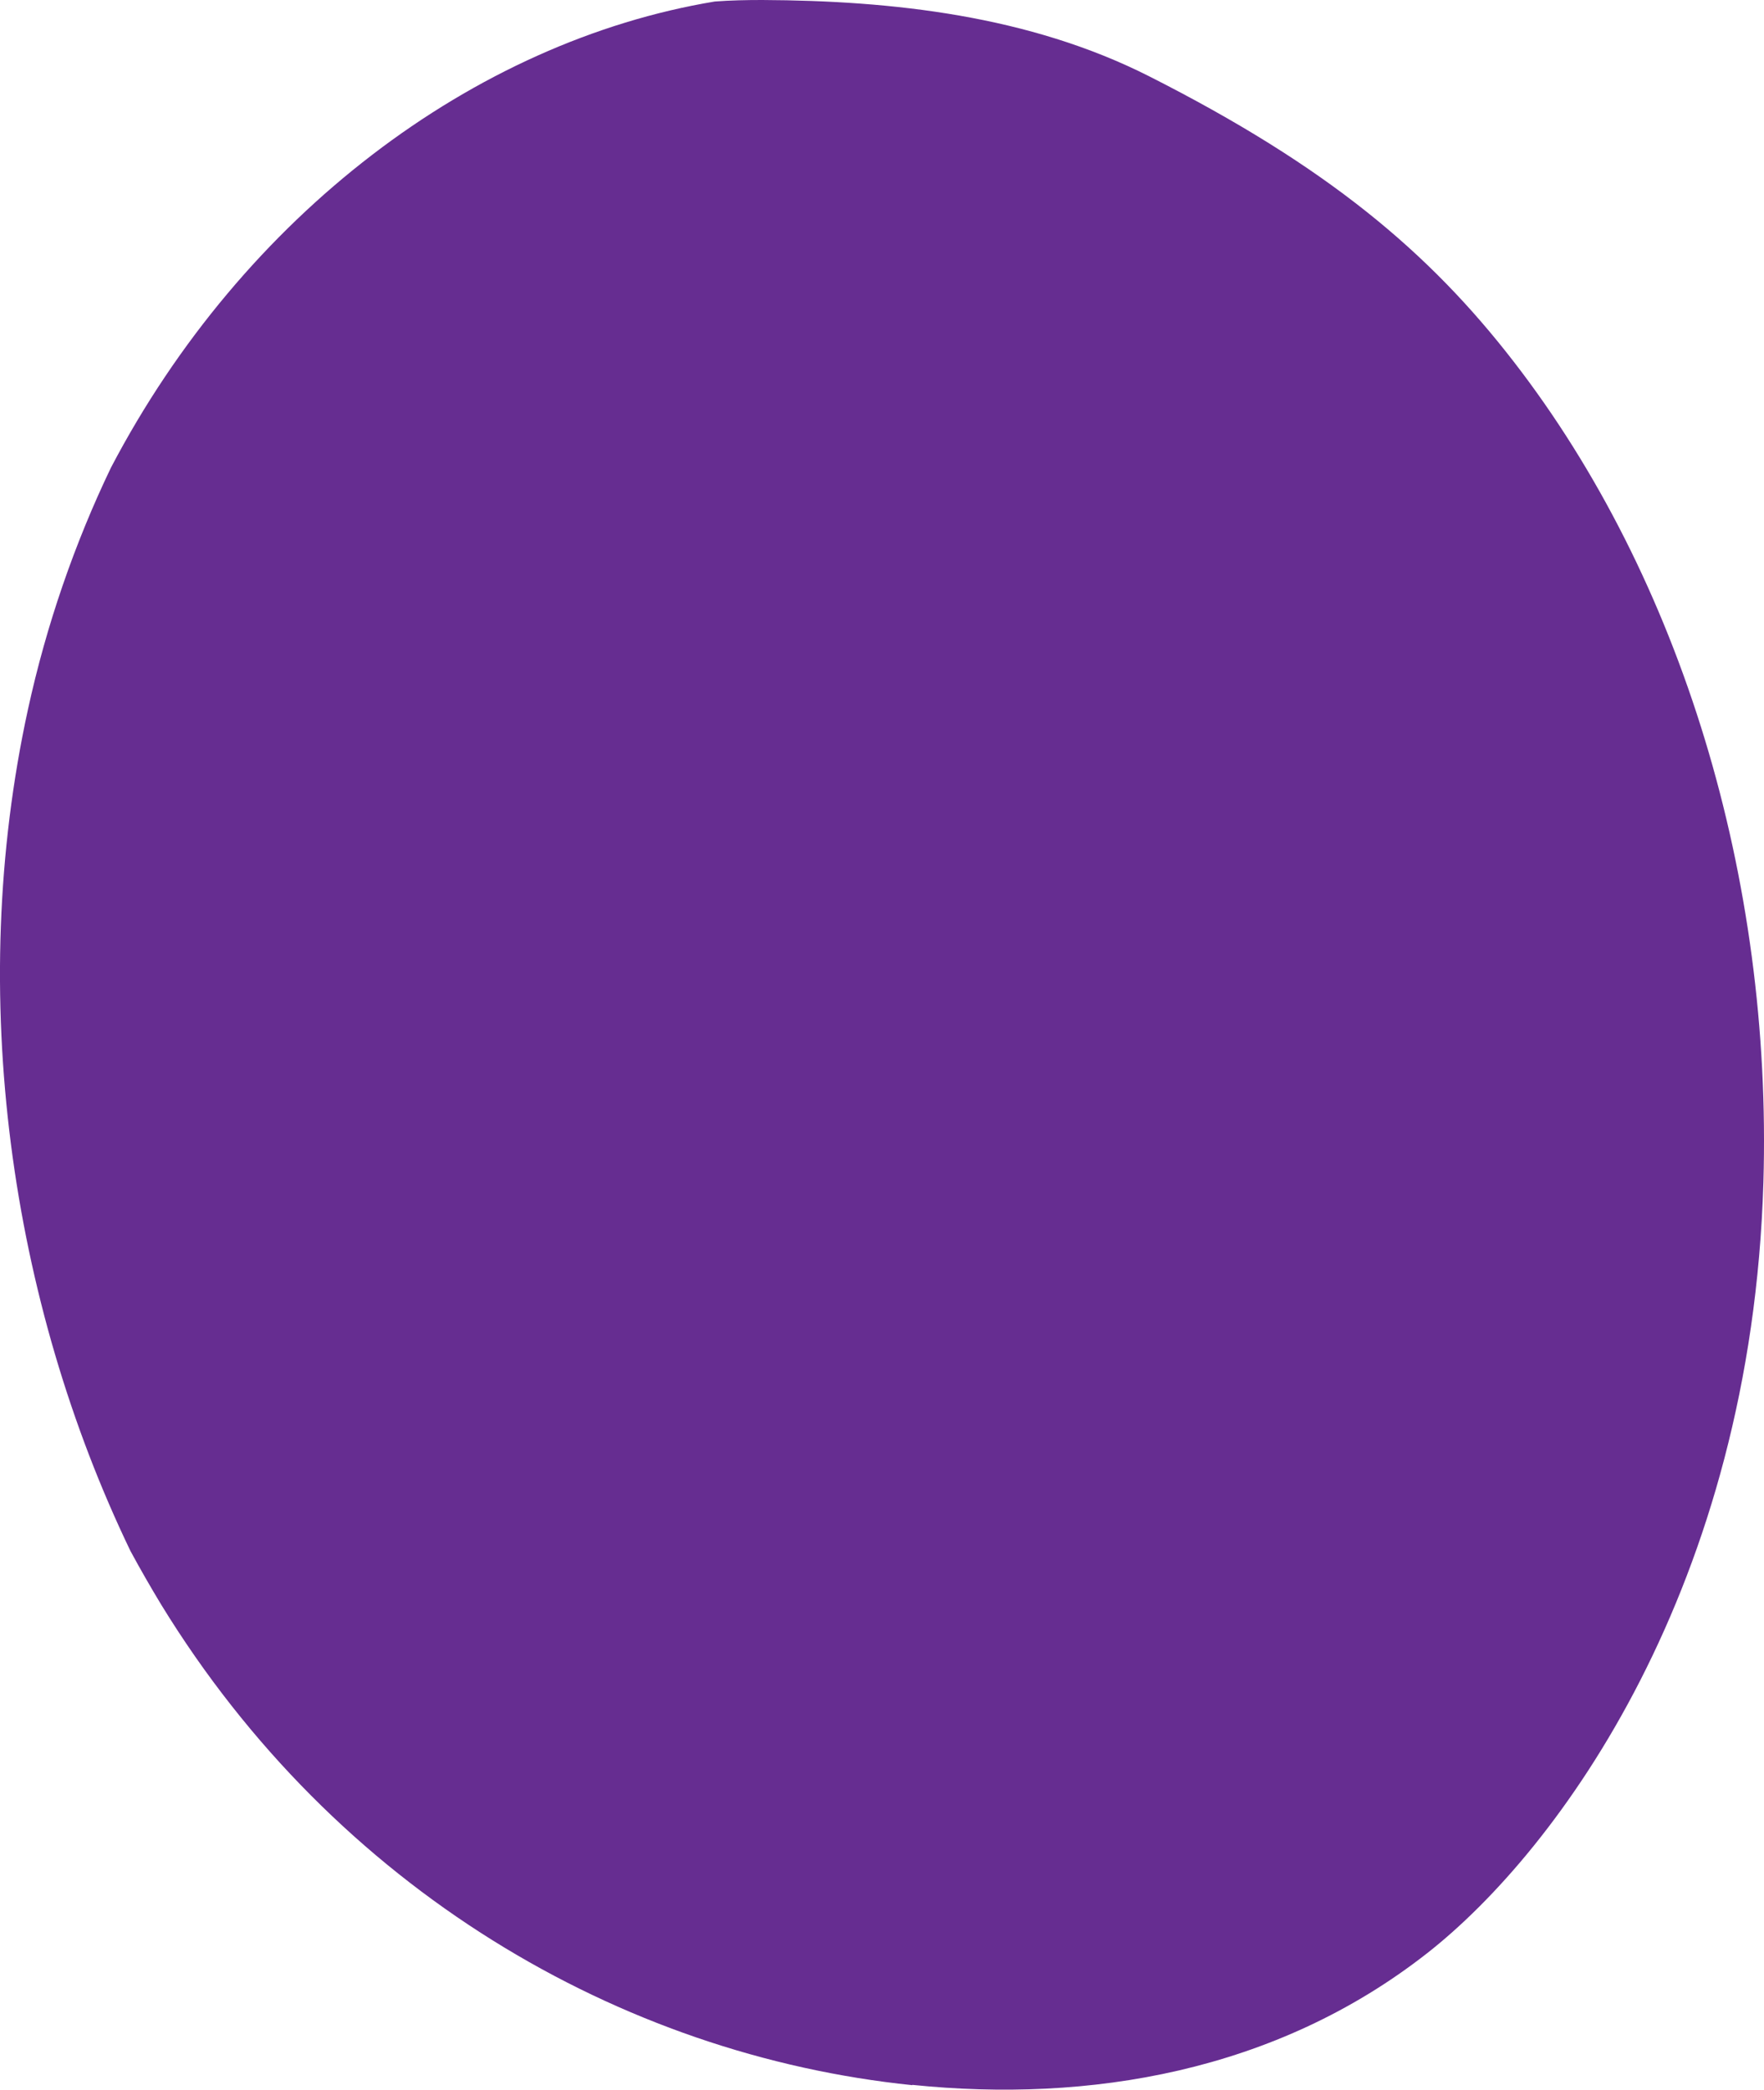
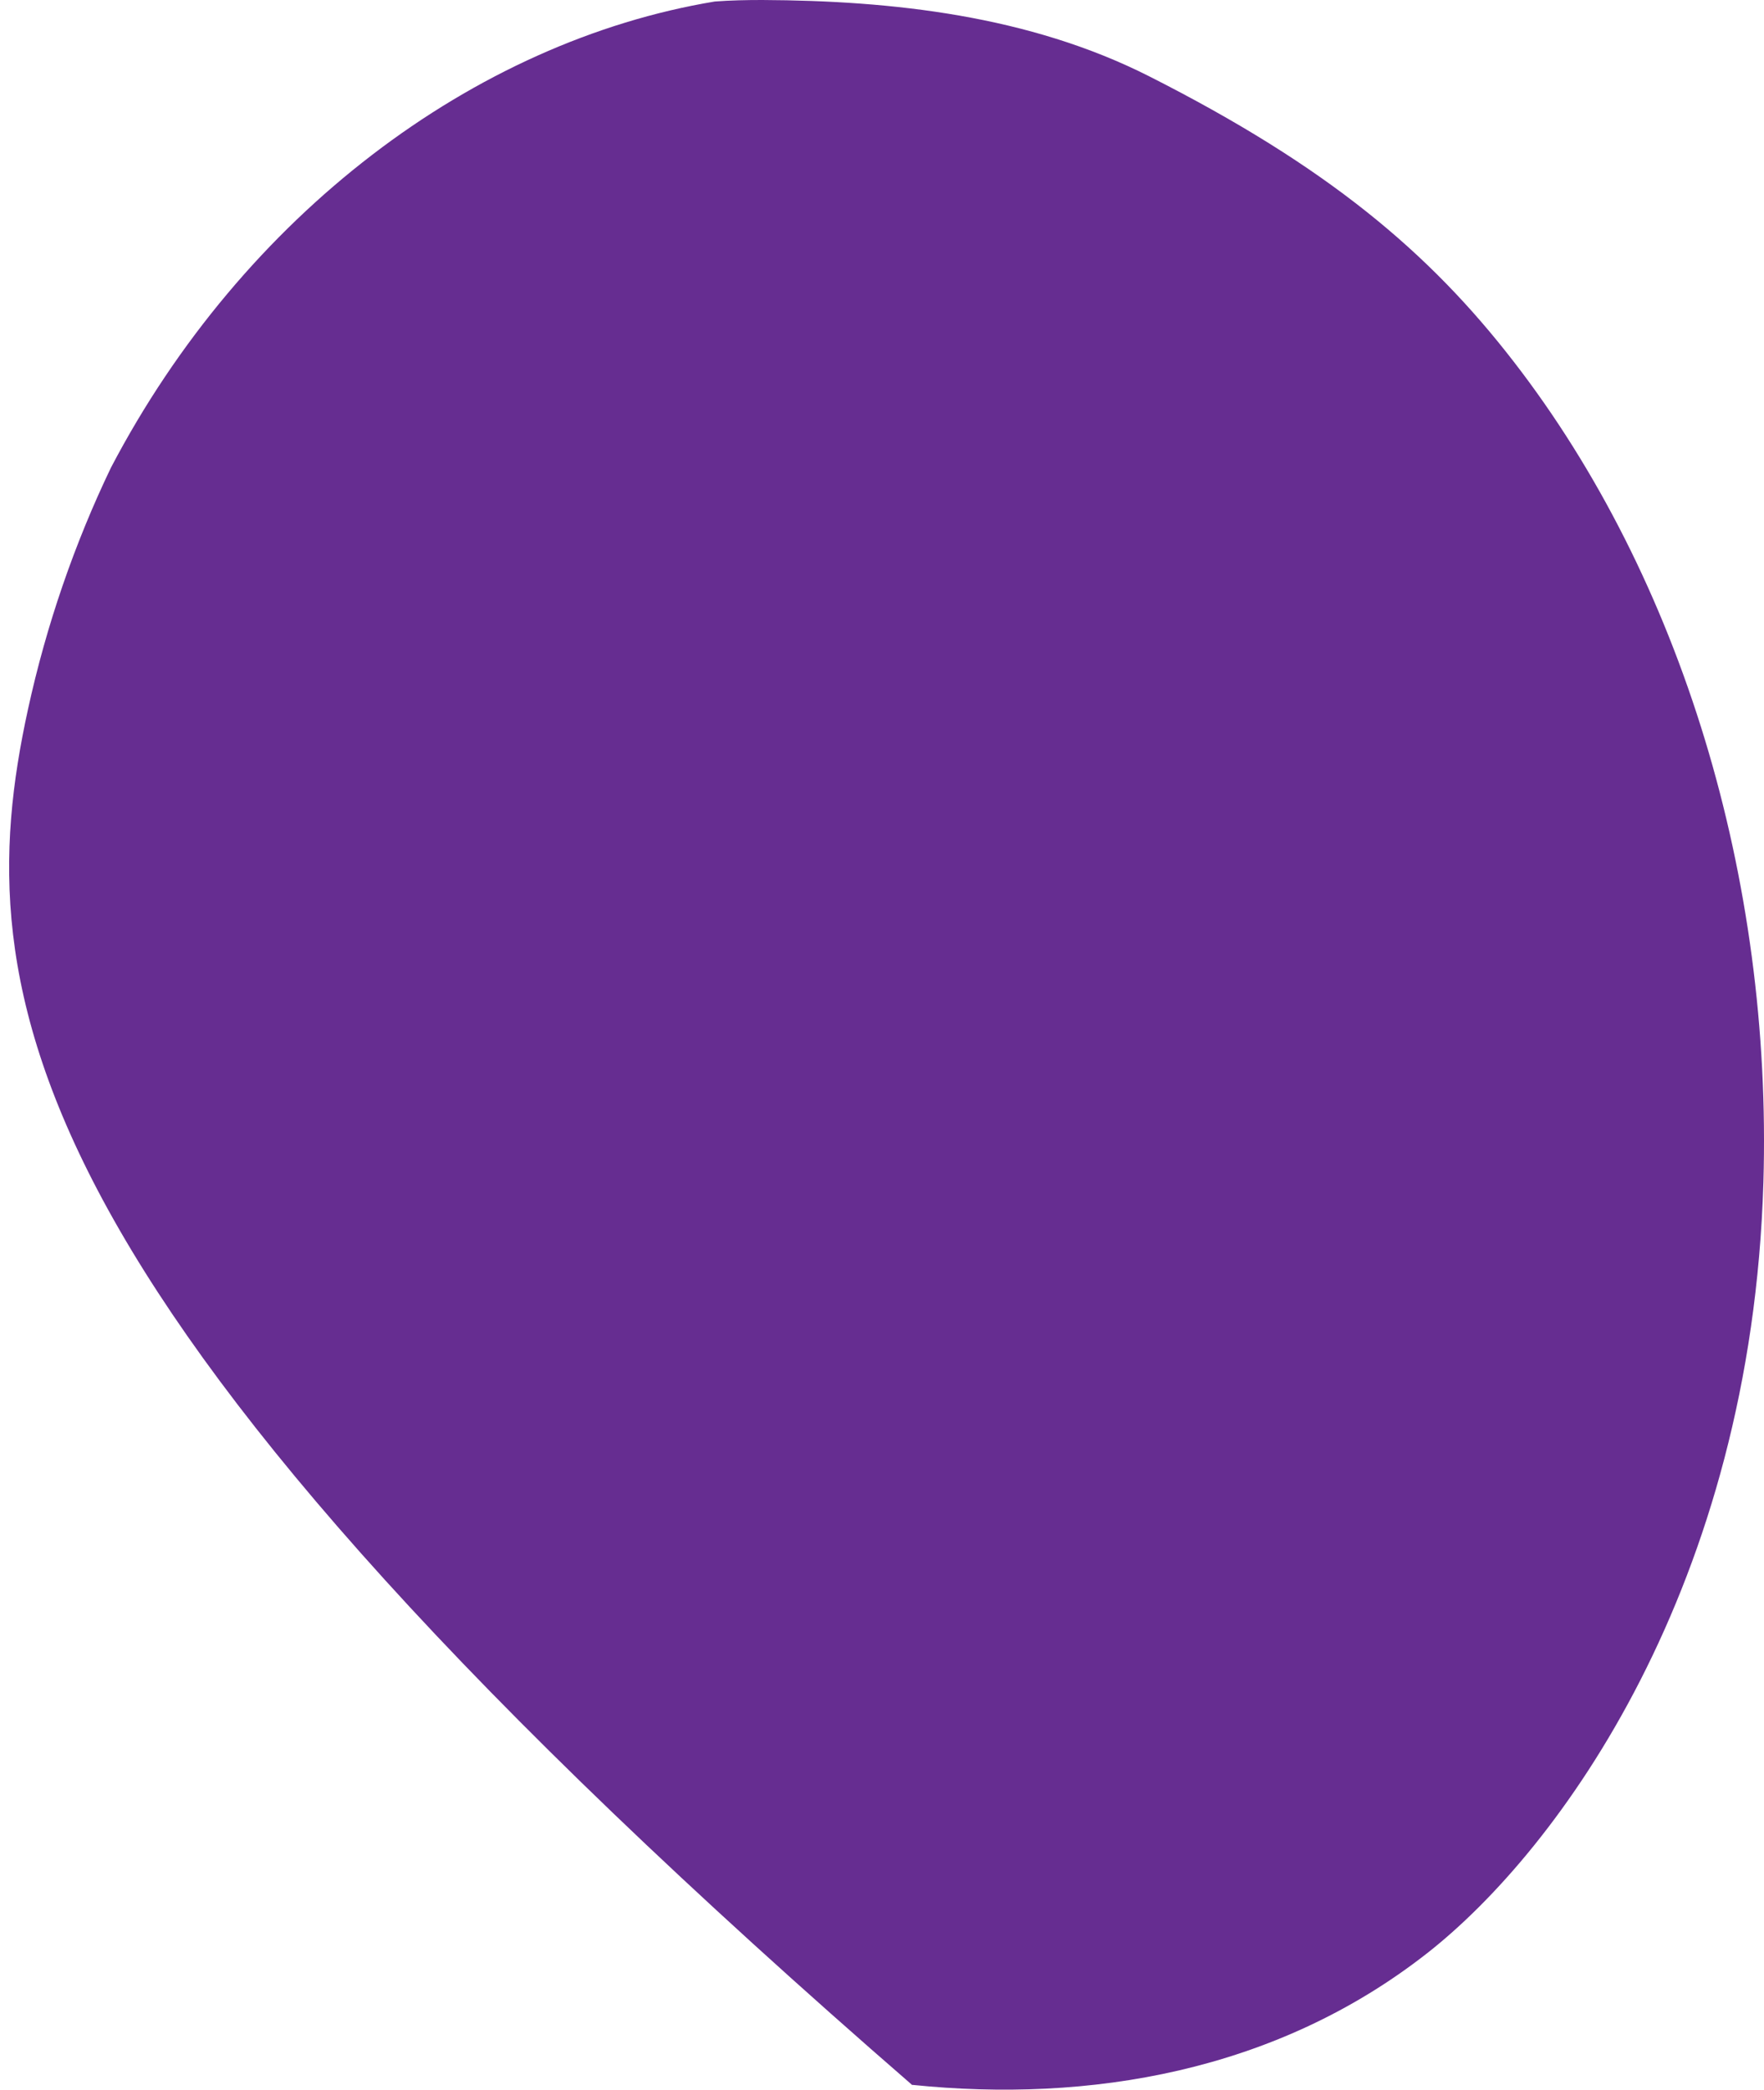
<svg xmlns="http://www.w3.org/2000/svg" id="Ebene_2" viewBox="0 0 58.66 69.5">
  <defs>
    <style>.cls-1{fill:#662d91;}</style>
  </defs>
  <g id="Ebene_4">
-     <path class="cls-1" d="M30.34,69.34c-9.72-1-19.18-6.52-24.98-15.98-.35-.58-.69-1.17-1.02-1.78,0,0,0,0,0,0C.35,43.3-1.14,33.08.93,23.59c.61-2.8,1.55-5.52,2.76-8.04C8.09,7.15,15.76,1.38,23.77.05,24.3.01,24.83,0,25.35,0c4.33.02,8.87.52,12.85,2.53,5.93,3,9.32,5.85,12.14,9.5,5.57,7.2,8.6,17.18,8.3,27.29-.4,13.41-6.78,22.18-11.18,25.63-5.05,3.96-11.26,4.98-17.12,4.38Z" />
+     <path class="cls-1" d="M30.34,69.34C.35,43.3-1.14,33.08.93,23.59c.61-2.8,1.55-5.52,2.76-8.04C8.09,7.15,15.76,1.38,23.77.05,24.3.01,24.83,0,25.35,0c4.33.02,8.87.52,12.85,2.53,5.93,3,9.32,5.85,12.14,9.5,5.57,7.2,8.6,17.18,8.3,27.29-.4,13.41-6.78,22.18-11.18,25.63-5.05,3.96-11.26,4.98-17.12,4.38Z" />
  </g>
</svg>